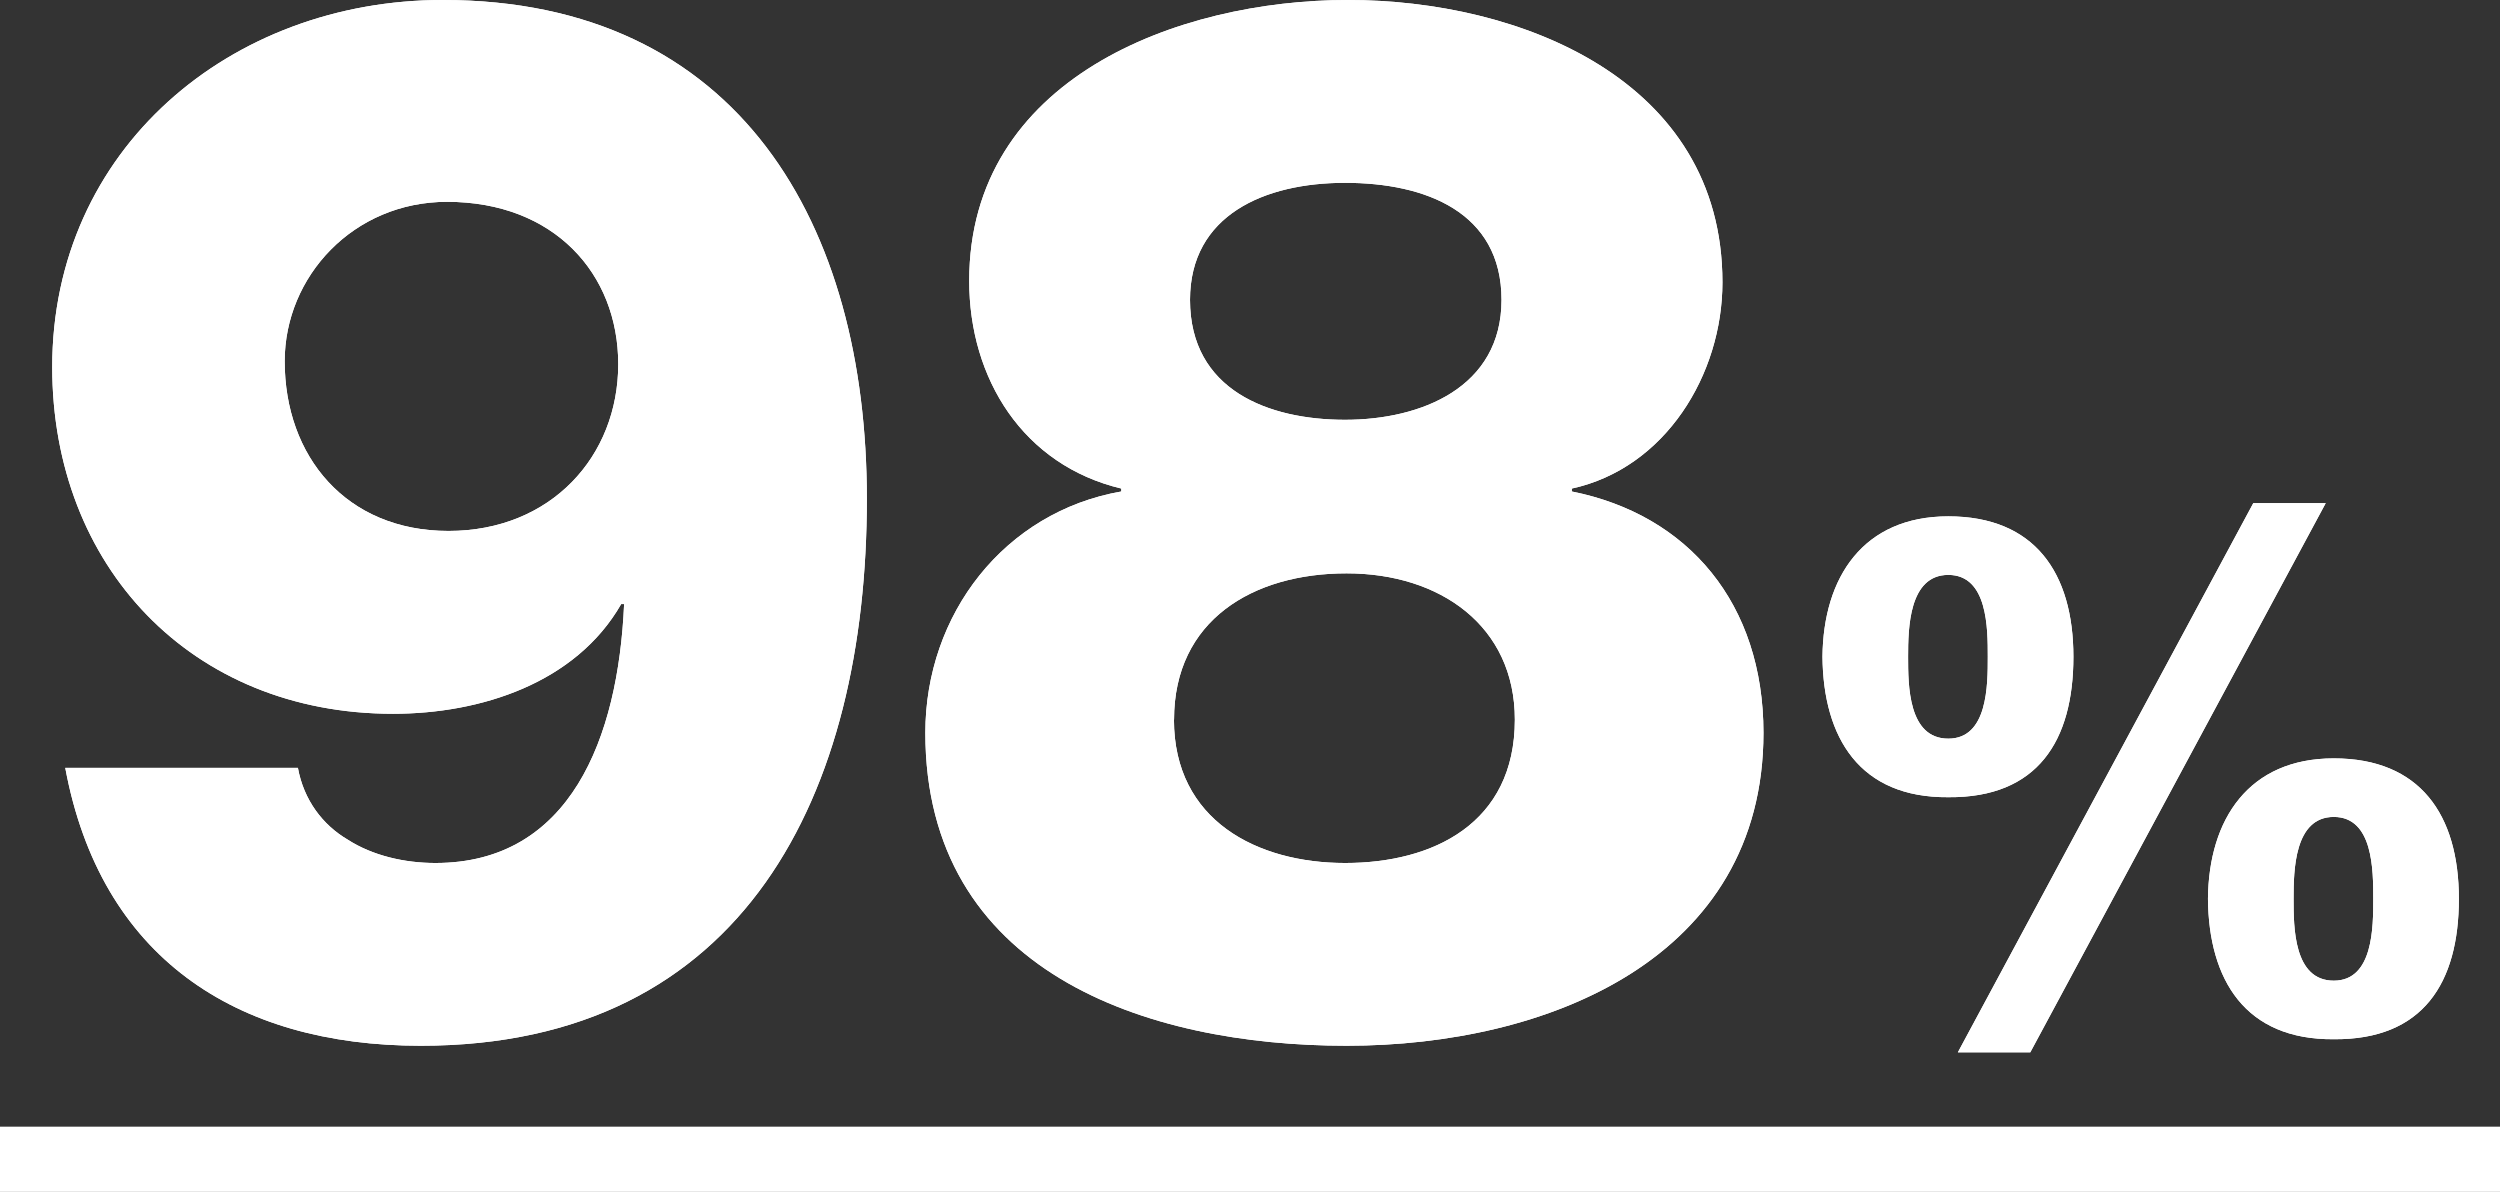
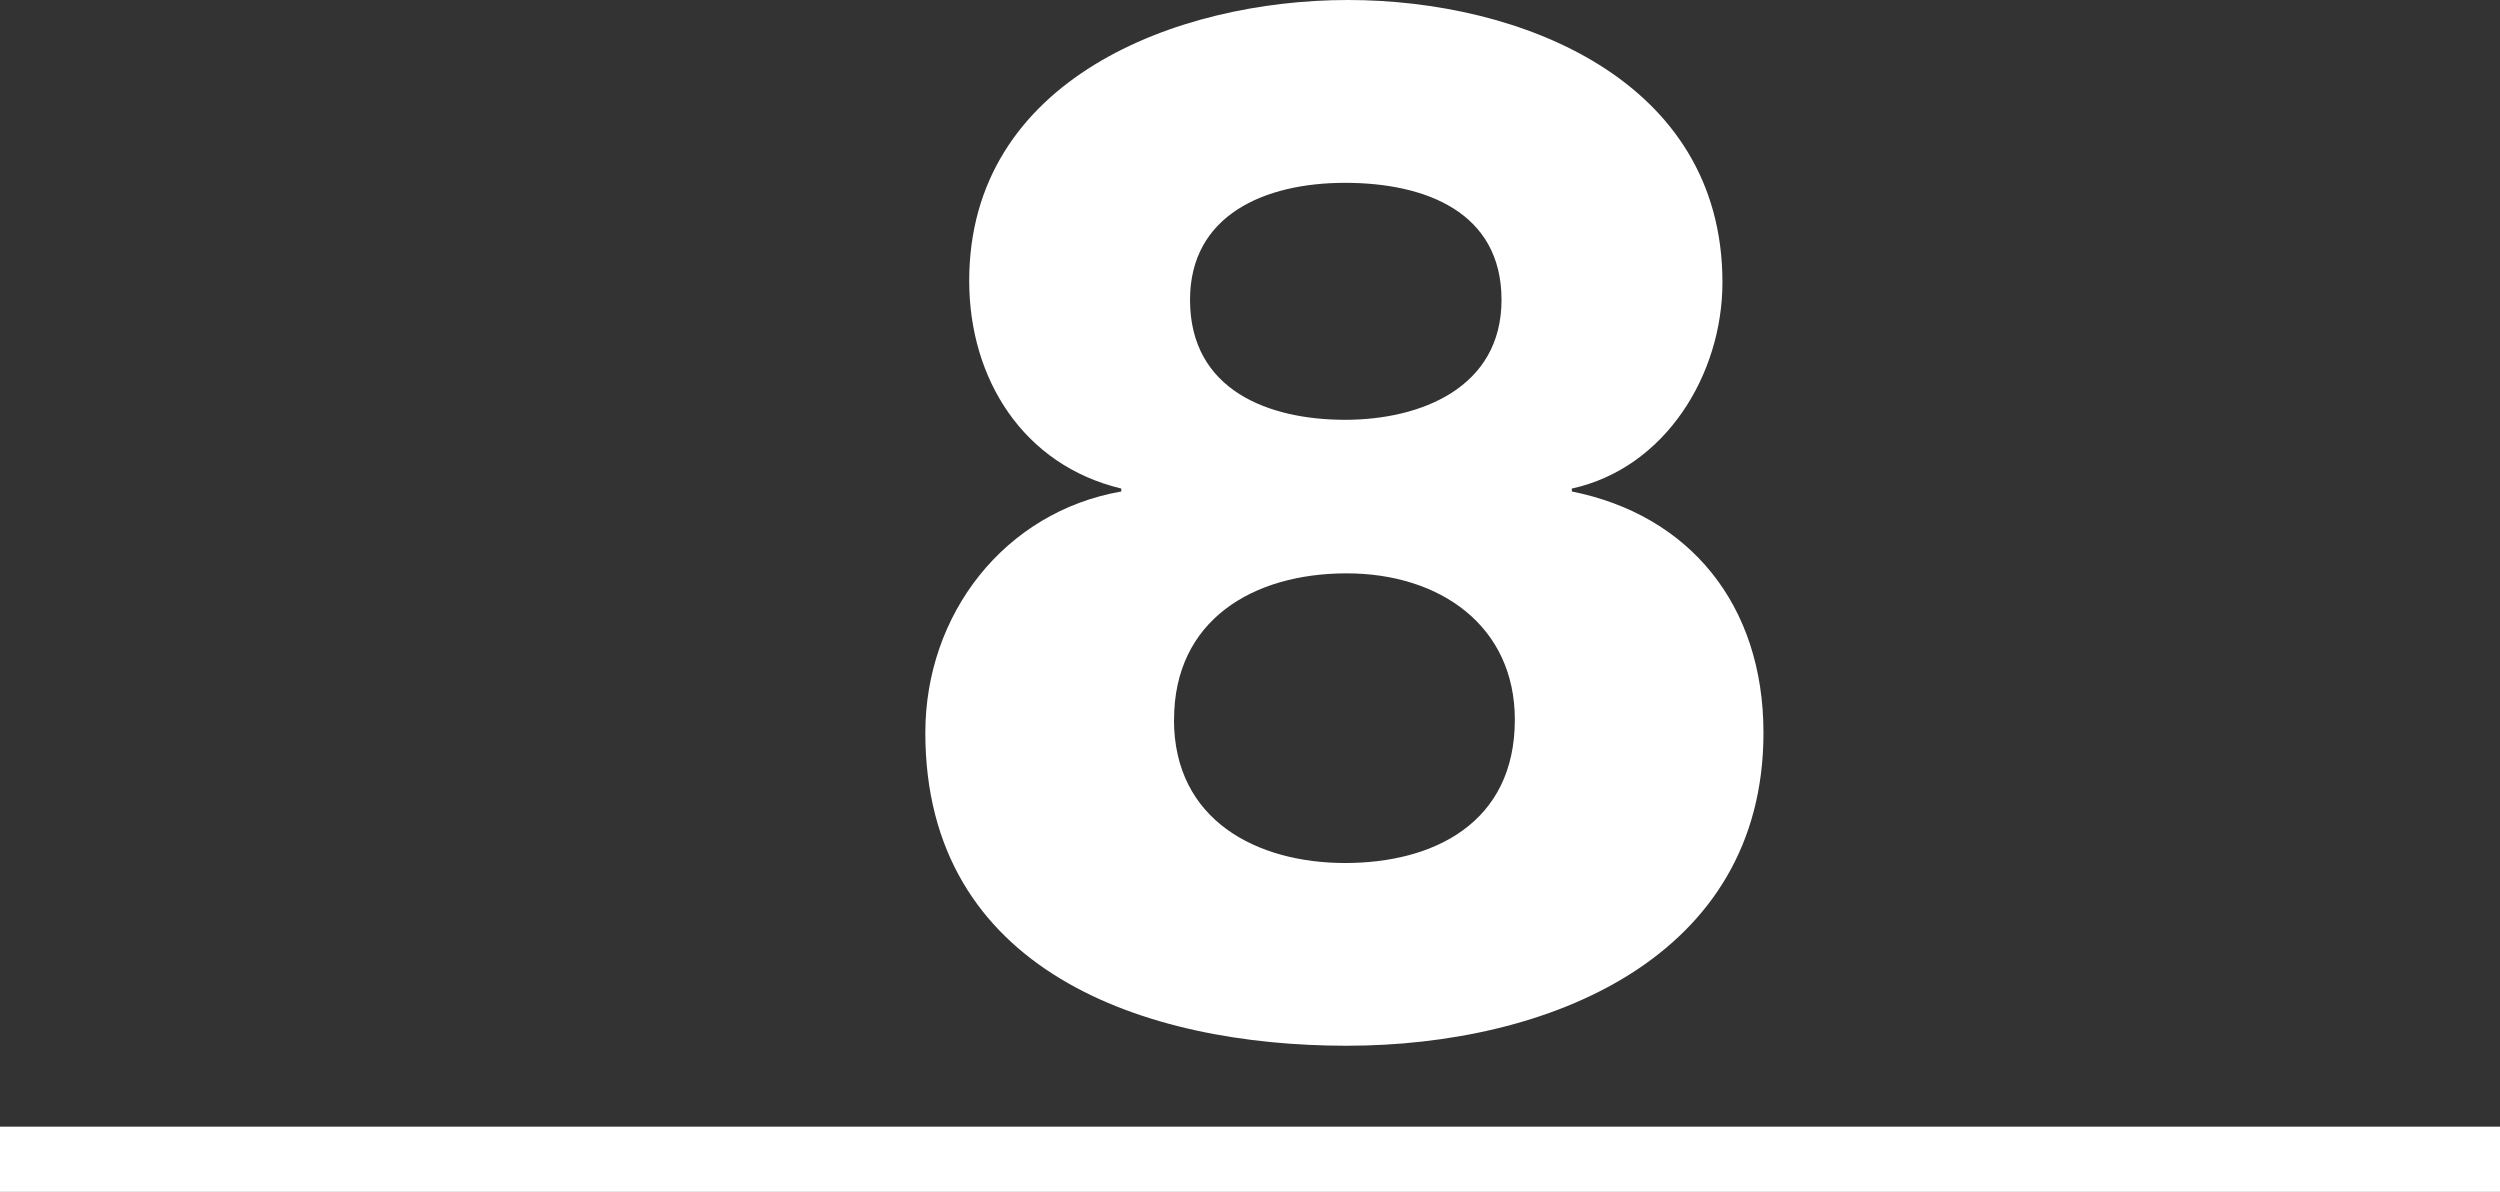
<svg xmlns="http://www.w3.org/2000/svg" id="_レイヤー_2" data-name="レイヤー 2" viewBox="0 0 272.39 129.86">
  <rect x="0" y="0" width="272.39" height="129.86" fill="#333333" stroke="none" />
  <defs>
    <style>
      .cls-1 {
        fill: none;
        stroke: #fff;
        stroke-width: 7.1px;
      }

      .cls-2 {
        fill: #fff;
      }
    </style>
  </defs>
  <g id="text">
    <g>
      <g>
        <g>
-           <path class="cls-2" d="M32.46,83.67c.64,3.51,2.71,6.22,5.42,7.81,2.71,1.75,6.21,2.55,9.56,2.55,14.66,0,19.92-13.55,20.56-28.21h-.32c-4.94,8.61-15.3,11.95-24.86,11.95-21.99,0-37.13-16.1-37.13-37.77C5.68,16.25,25.13,0,48.23,0c32.35,0,46.22,24.54,46.22,54.34,0,32.03-13.23,59.6-48.61,59.6-20.24,0-34.9-9.72-38.73-30.28h25.34ZM67.36,39.68c0-9.88-7.01-17.69-18.65-17.69-10.2,0-17.69,8.13-17.69,17.37,0,10.36,6.69,18.49,17.85,18.49s18.49-8.13,18.49-18.17Z" />
          <path class="cls-2" d="M122.17,53.55v-.32c-10.68-2.55-16.57-11.95-16.57-22.63,0-21.99,22.63-30.6,41.27-30.6s40.8,8.61,40.8,30.76c0,10.04-6.21,20.24-16.41,22.47v.32c12.75,2.55,20.88,12.27,20.88,26.29,0,24.54-23.43,34.1-45.42,34.1s-45.9-8.13-45.9-34.1c0-12.91,8.61-24.06,21.35-26.29ZM127.91,78.41c0,11,9.08,15.62,18.65,15.62s18.49-4.3,18.49-15.62c0-10.2-8.13-15.94-18.33-15.94s-18.8,5.1-18.8,15.94ZM129.66,32.67c0,9.88,8.61,13.07,16.89,13.07s17.05-3.51,17.05-13.07-8.29-12.75-17.05-12.75-16.89,3.51-16.89,12.75Z" />
-           <path class="cls-2" d="M212.28,56.26c9.4,0,13.63,6.14,13.63,15.3s-3.9,15.38-13.63,15.3c-9.64.08-13.63-6.45-13.71-15.3.08-8.69,4.46-15.3,13.71-15.3ZM212.28,80.48c4.3,0,4.3-5.82,4.3-8.92s0-8.92-4.3-8.92-4.38,5.82-4.38,8.92,0,8.92,4.38,8.92ZM213.32,114.66l32.19-59.84h7.89l-32.19,59.84h-7.89ZM254.28,82.63c9.4,0,13.63,6.14,13.63,15.3s-3.9,15.38-13.63,15.3c-9.64.08-13.63-6.45-13.71-15.3.08-8.69,4.46-15.3,13.71-15.3ZM254.28,106.85c4.3,0,4.3-5.82,4.3-8.92s0-8.92-4.3-8.92-4.38,5.82-4.38,8.92,0,8.92,4.38,8.92Z" />
        </g>
        <g>
-           <path class="cls-2" d="M32.46,83.67c.64,3.51,2.71,6.22,5.42,7.81,2.71,1.75,6.21,2.55,9.56,2.55,14.66,0,19.92-13.55,20.56-28.21h-.32c-4.94,8.61-15.3,11.95-24.86,11.95-21.99,0-37.13-16.1-37.13-37.77C5.68,16.25,25.13,0,48.23,0c32.35,0,46.22,24.54,46.22,54.34,0,32.03-13.23,59.6-48.61,59.6-20.24,0-34.9-9.72-38.73-30.28h25.34ZM67.36,39.68c0-9.88-7.01-17.69-18.65-17.69-10.2,0-17.69,8.13-17.69,17.37,0,10.36,6.69,18.49,17.85,18.49s18.49-8.13,18.49-18.17Z" />
-           <path class="cls-2" d="M122.17,53.55v-.32c-10.68-2.55-16.57-11.95-16.57-22.63,0-21.99,22.63-30.6,41.27-30.6s40.8,8.61,40.8,30.76c0,10.04-6.21,20.24-16.41,22.47v.32c12.75,2.55,20.88,12.27,20.88,26.29,0,24.54-23.43,34.1-45.42,34.1s-45.9-8.13-45.9-34.1c0-12.91,8.61-24.06,21.35-26.29ZM127.91,78.41c0,11,9.08,15.62,18.65,15.62s18.49-4.3,18.49-15.62c0-10.2-8.13-15.94-18.33-15.94s-18.8,5.1-18.8,15.94ZM129.66,32.67c0,9.88,8.61,13.07,16.89,13.07s17.05-3.51,17.05-13.07-8.29-12.75-17.05-12.75-16.89,3.51-16.89,12.75Z" />
-           <path class="cls-2" d="M212.28,56.26c9.4,0,13.63,6.14,13.63,15.3s-3.9,15.38-13.63,15.3c-9.64.08-13.63-6.45-13.71-15.3.08-8.69,4.46-15.3,13.71-15.3ZM212.28,80.48c4.3,0,4.3-5.82,4.3-8.92s0-8.92-4.3-8.92-4.38,5.82-4.38,8.92,0,8.92,4.38,8.92ZM213.32,114.66l32.19-59.84h7.89l-32.19,59.84h-7.89ZM254.28,82.63c9.4,0,13.63,6.14,13.63,15.3s-3.9,15.38-13.63,15.3c-9.64.08-13.63-6.45-13.71-15.3.08-8.69,4.46-15.3,13.71-15.3ZM254.28,106.85c4.3,0,4.3-5.82,4.3-8.92s0-8.92-4.3-8.92-4.38,5.82-4.38,8.92,0,8.92,4.38,8.92Z" />
-         </g>
+           </g>
      </g>
      <line class="cls-1" y1="126.31" x2="272.39" y2="126.31" />
    </g>
  </g>
</svg>